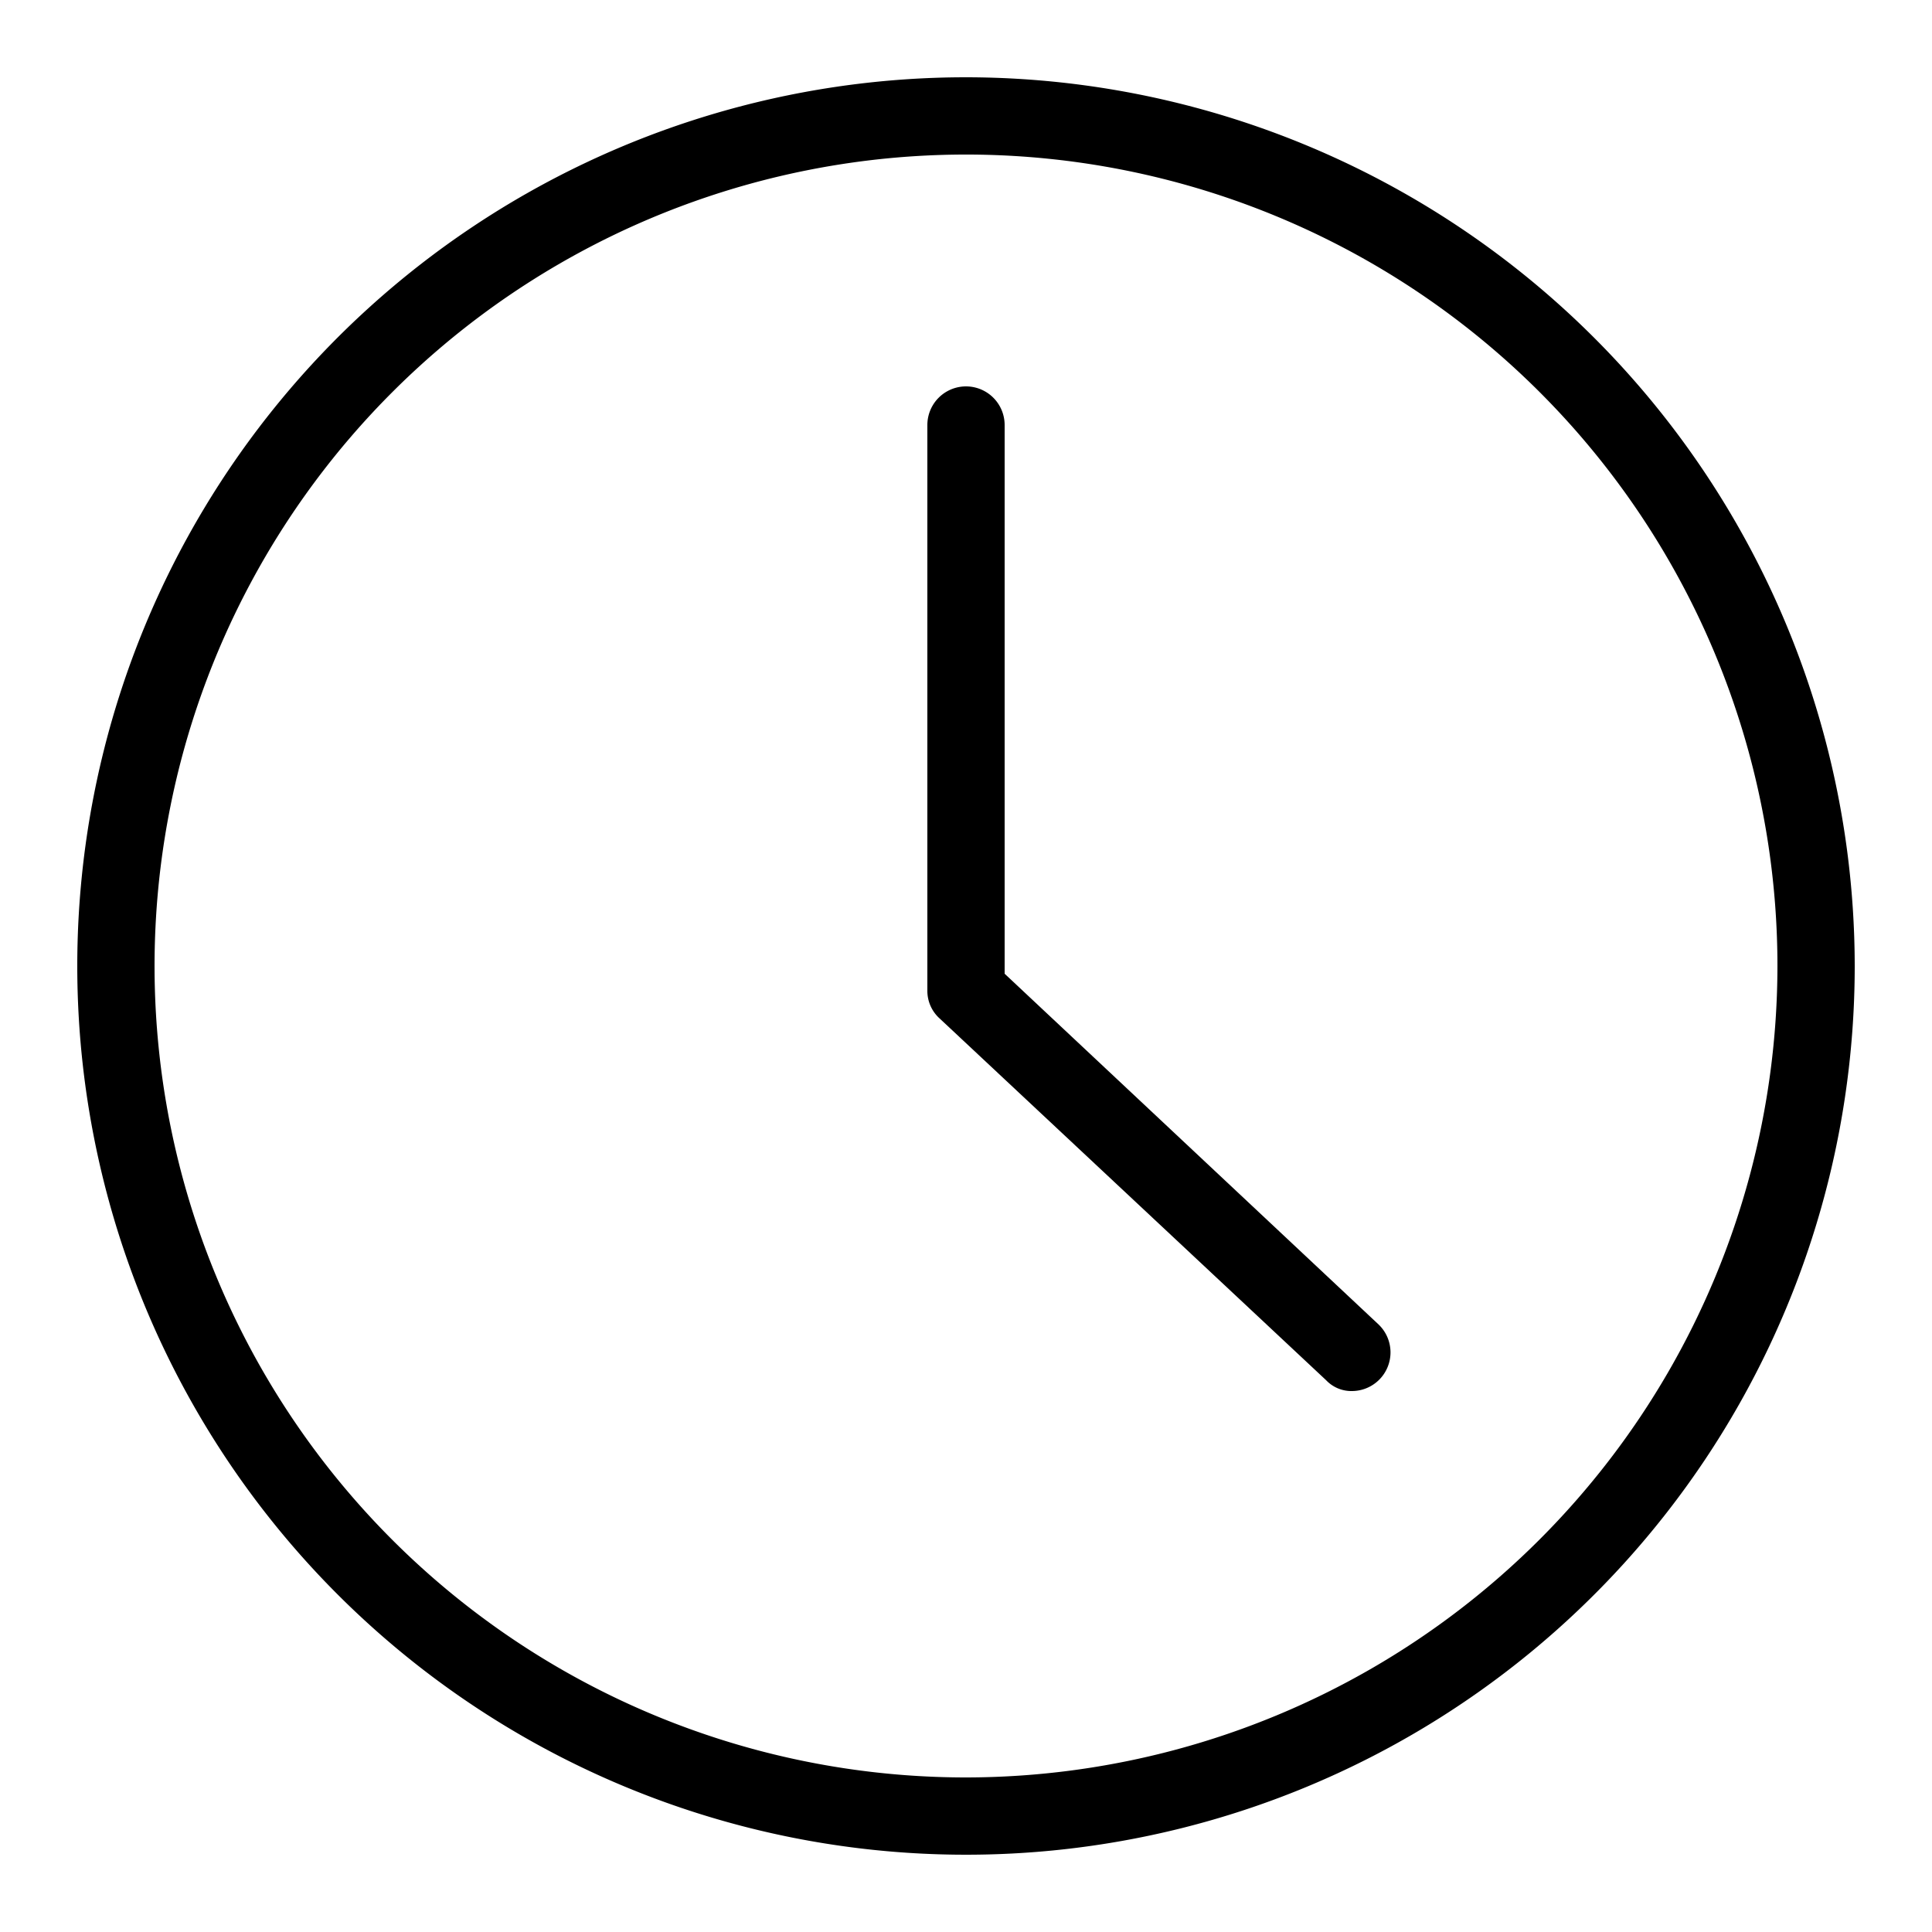
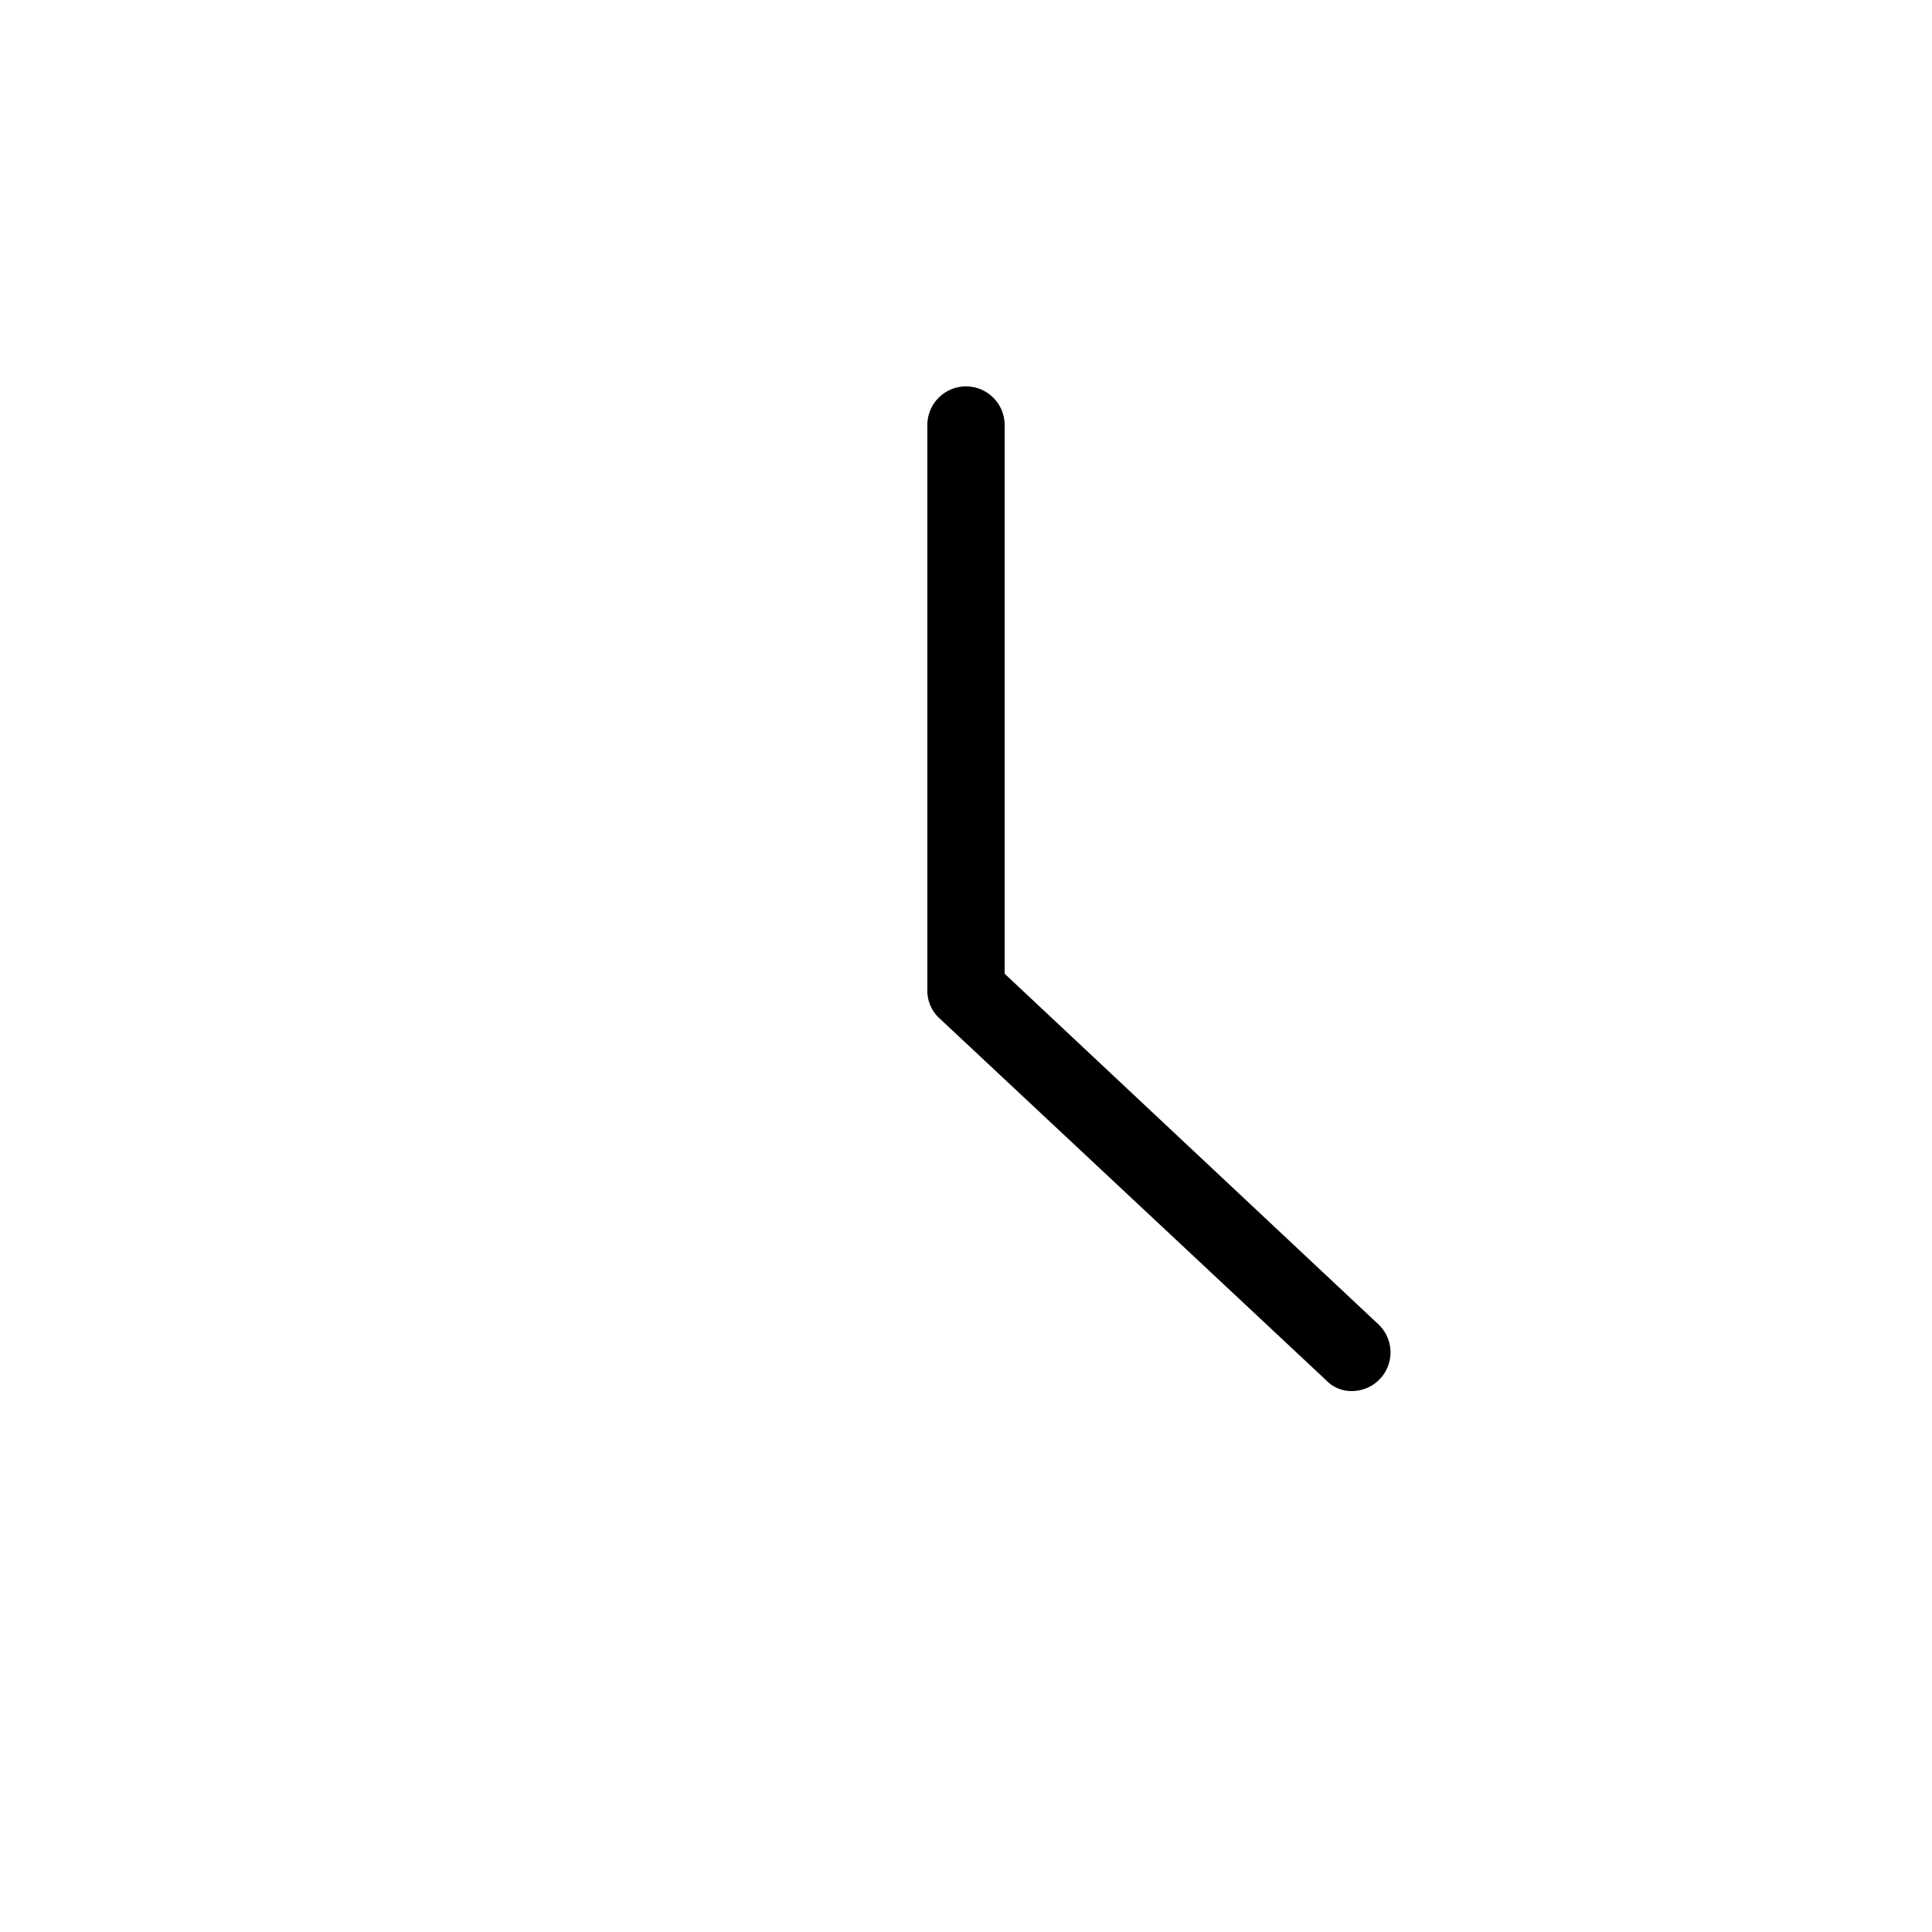
<svg xmlns="http://www.w3.org/2000/svg" viewBox="0 0 25 25" fill="#000">
-   <path d="M12.5,1A11.5,11.5,0,1,0,24,12.5,11.51,11.51,0,0,0,12.5,1Zm0,22A10.5,10.5,0,1,1,23,12.5,10.51,10.51,0,0,1,12.5,23Z" />
  <path class="cls-1" d="M13,12.6V5.5a.5.5,0,0,0-1,0v7.32a.48.48,0,0,0,.16.36l5,4.68a.45.45,0,0,0,.34.14.5.5,0,0,0,.34-.86Z" />
</svg>